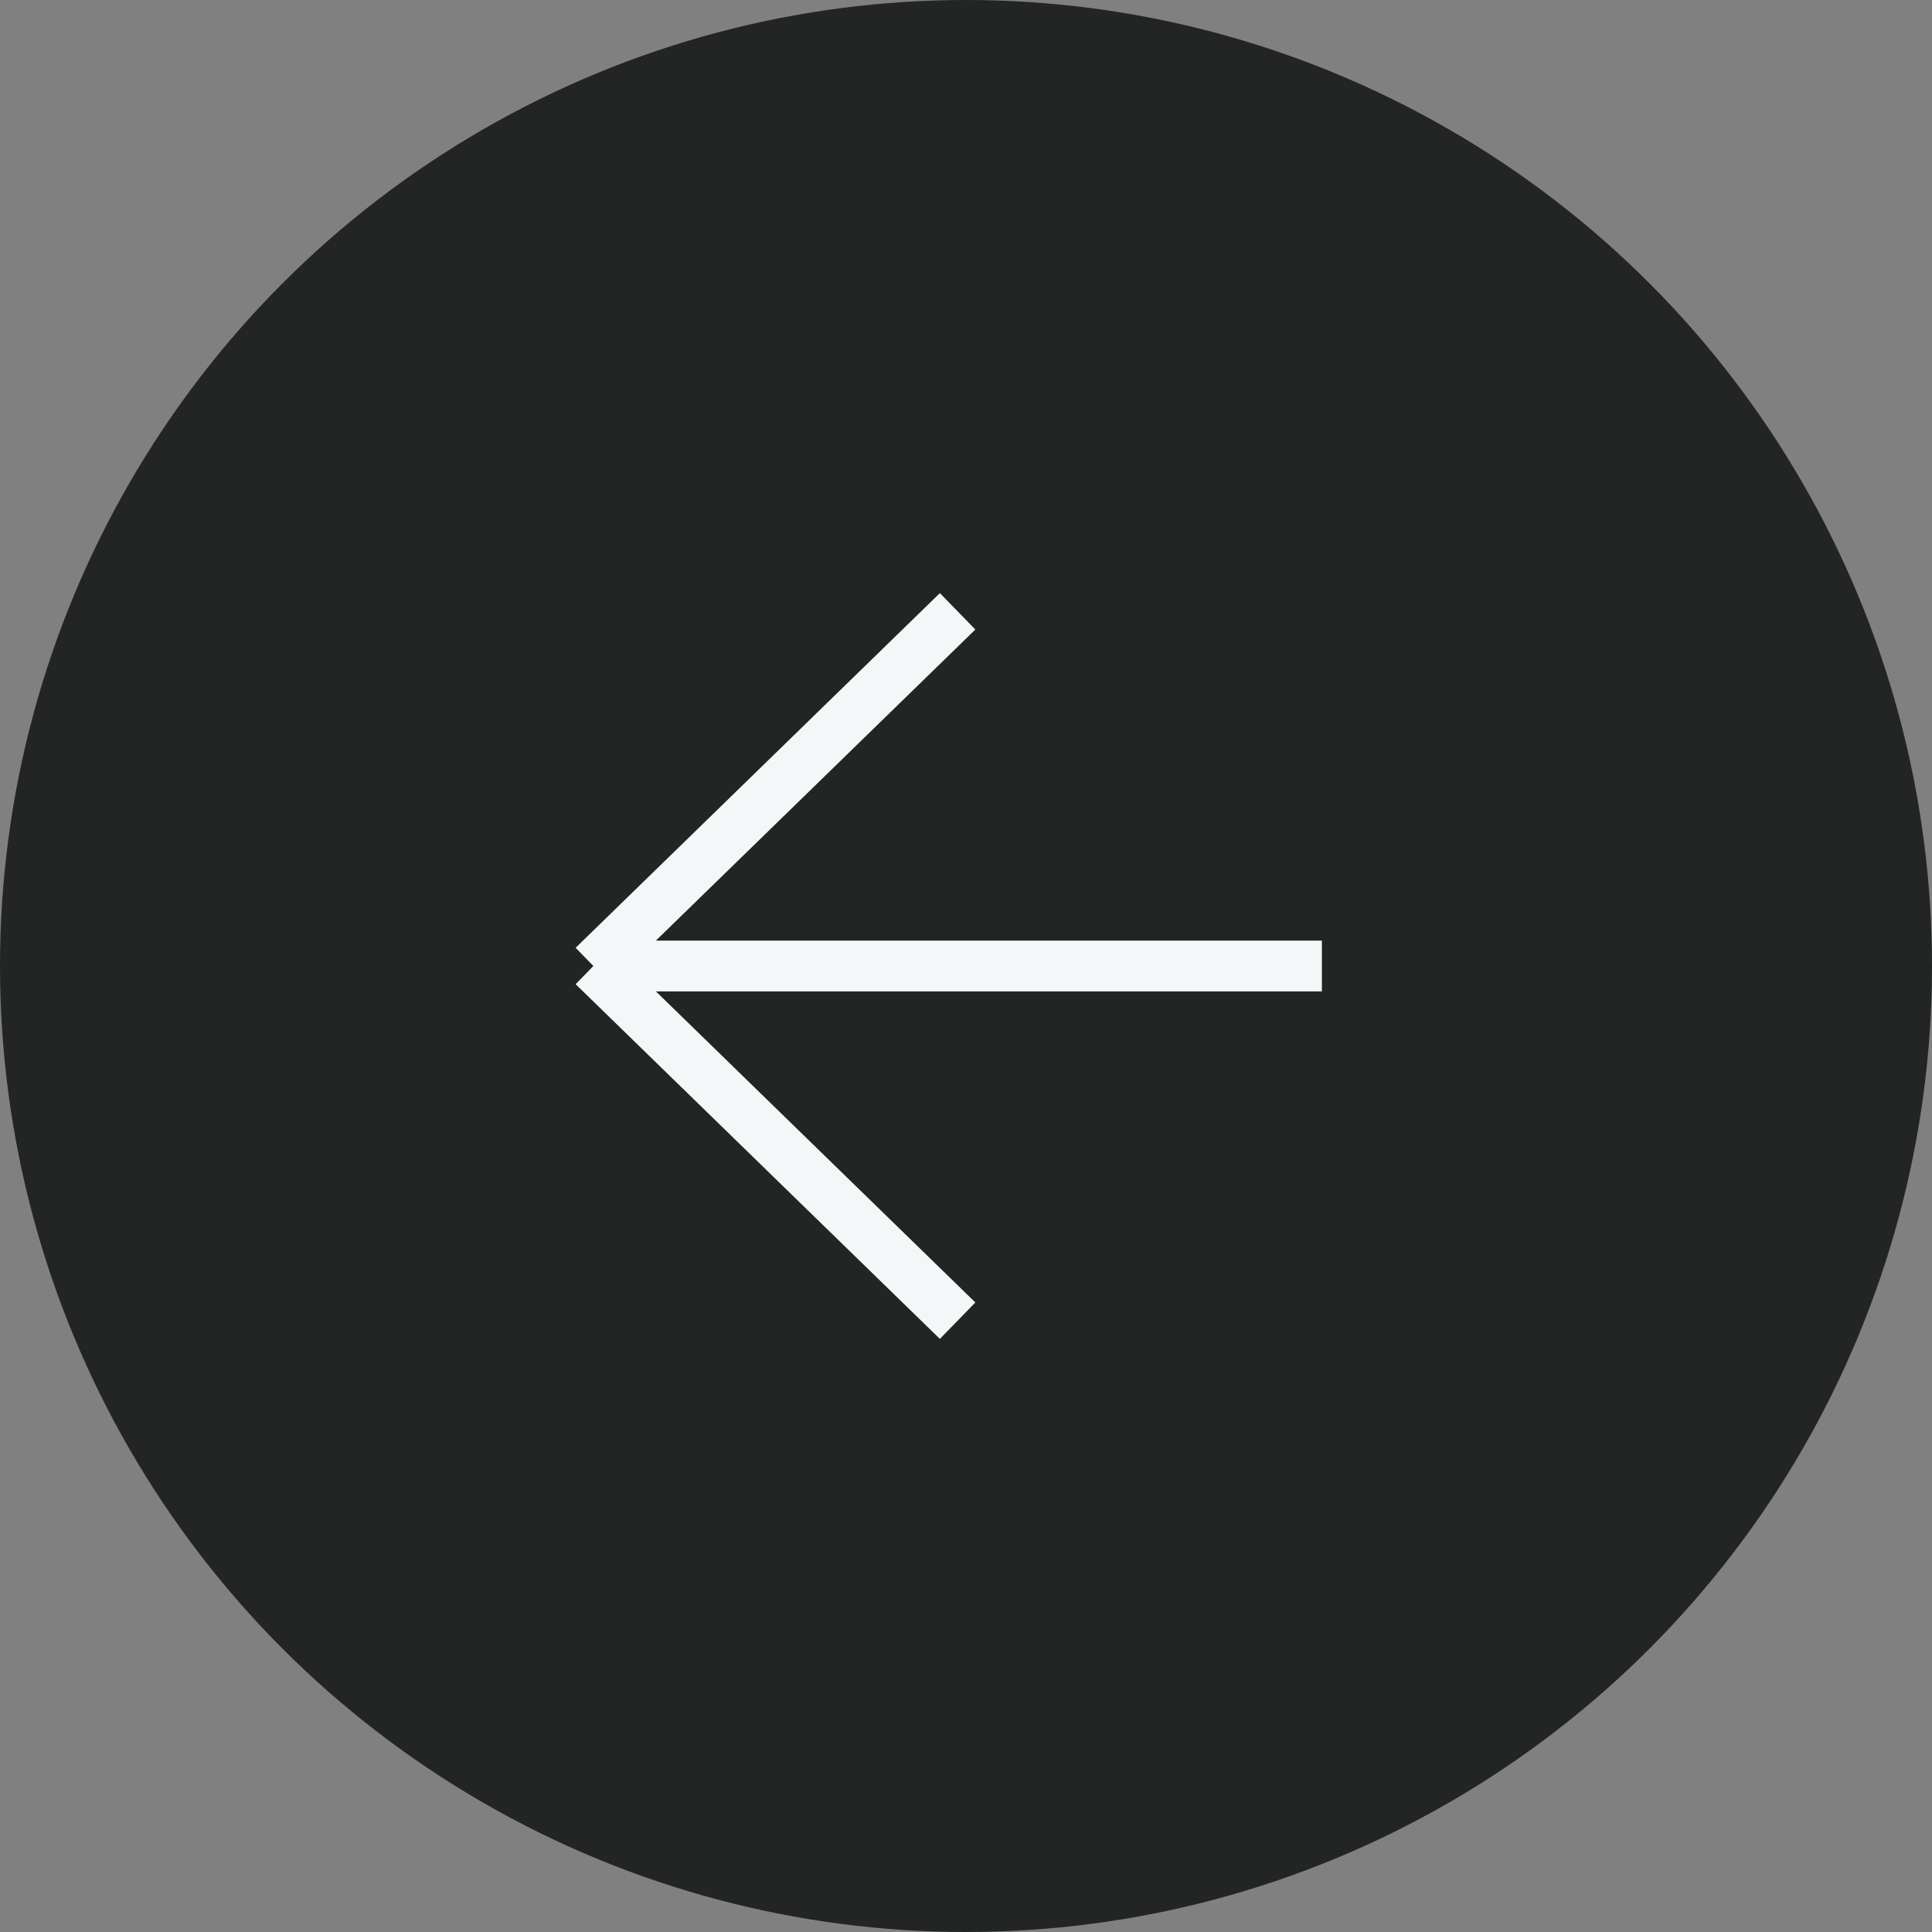
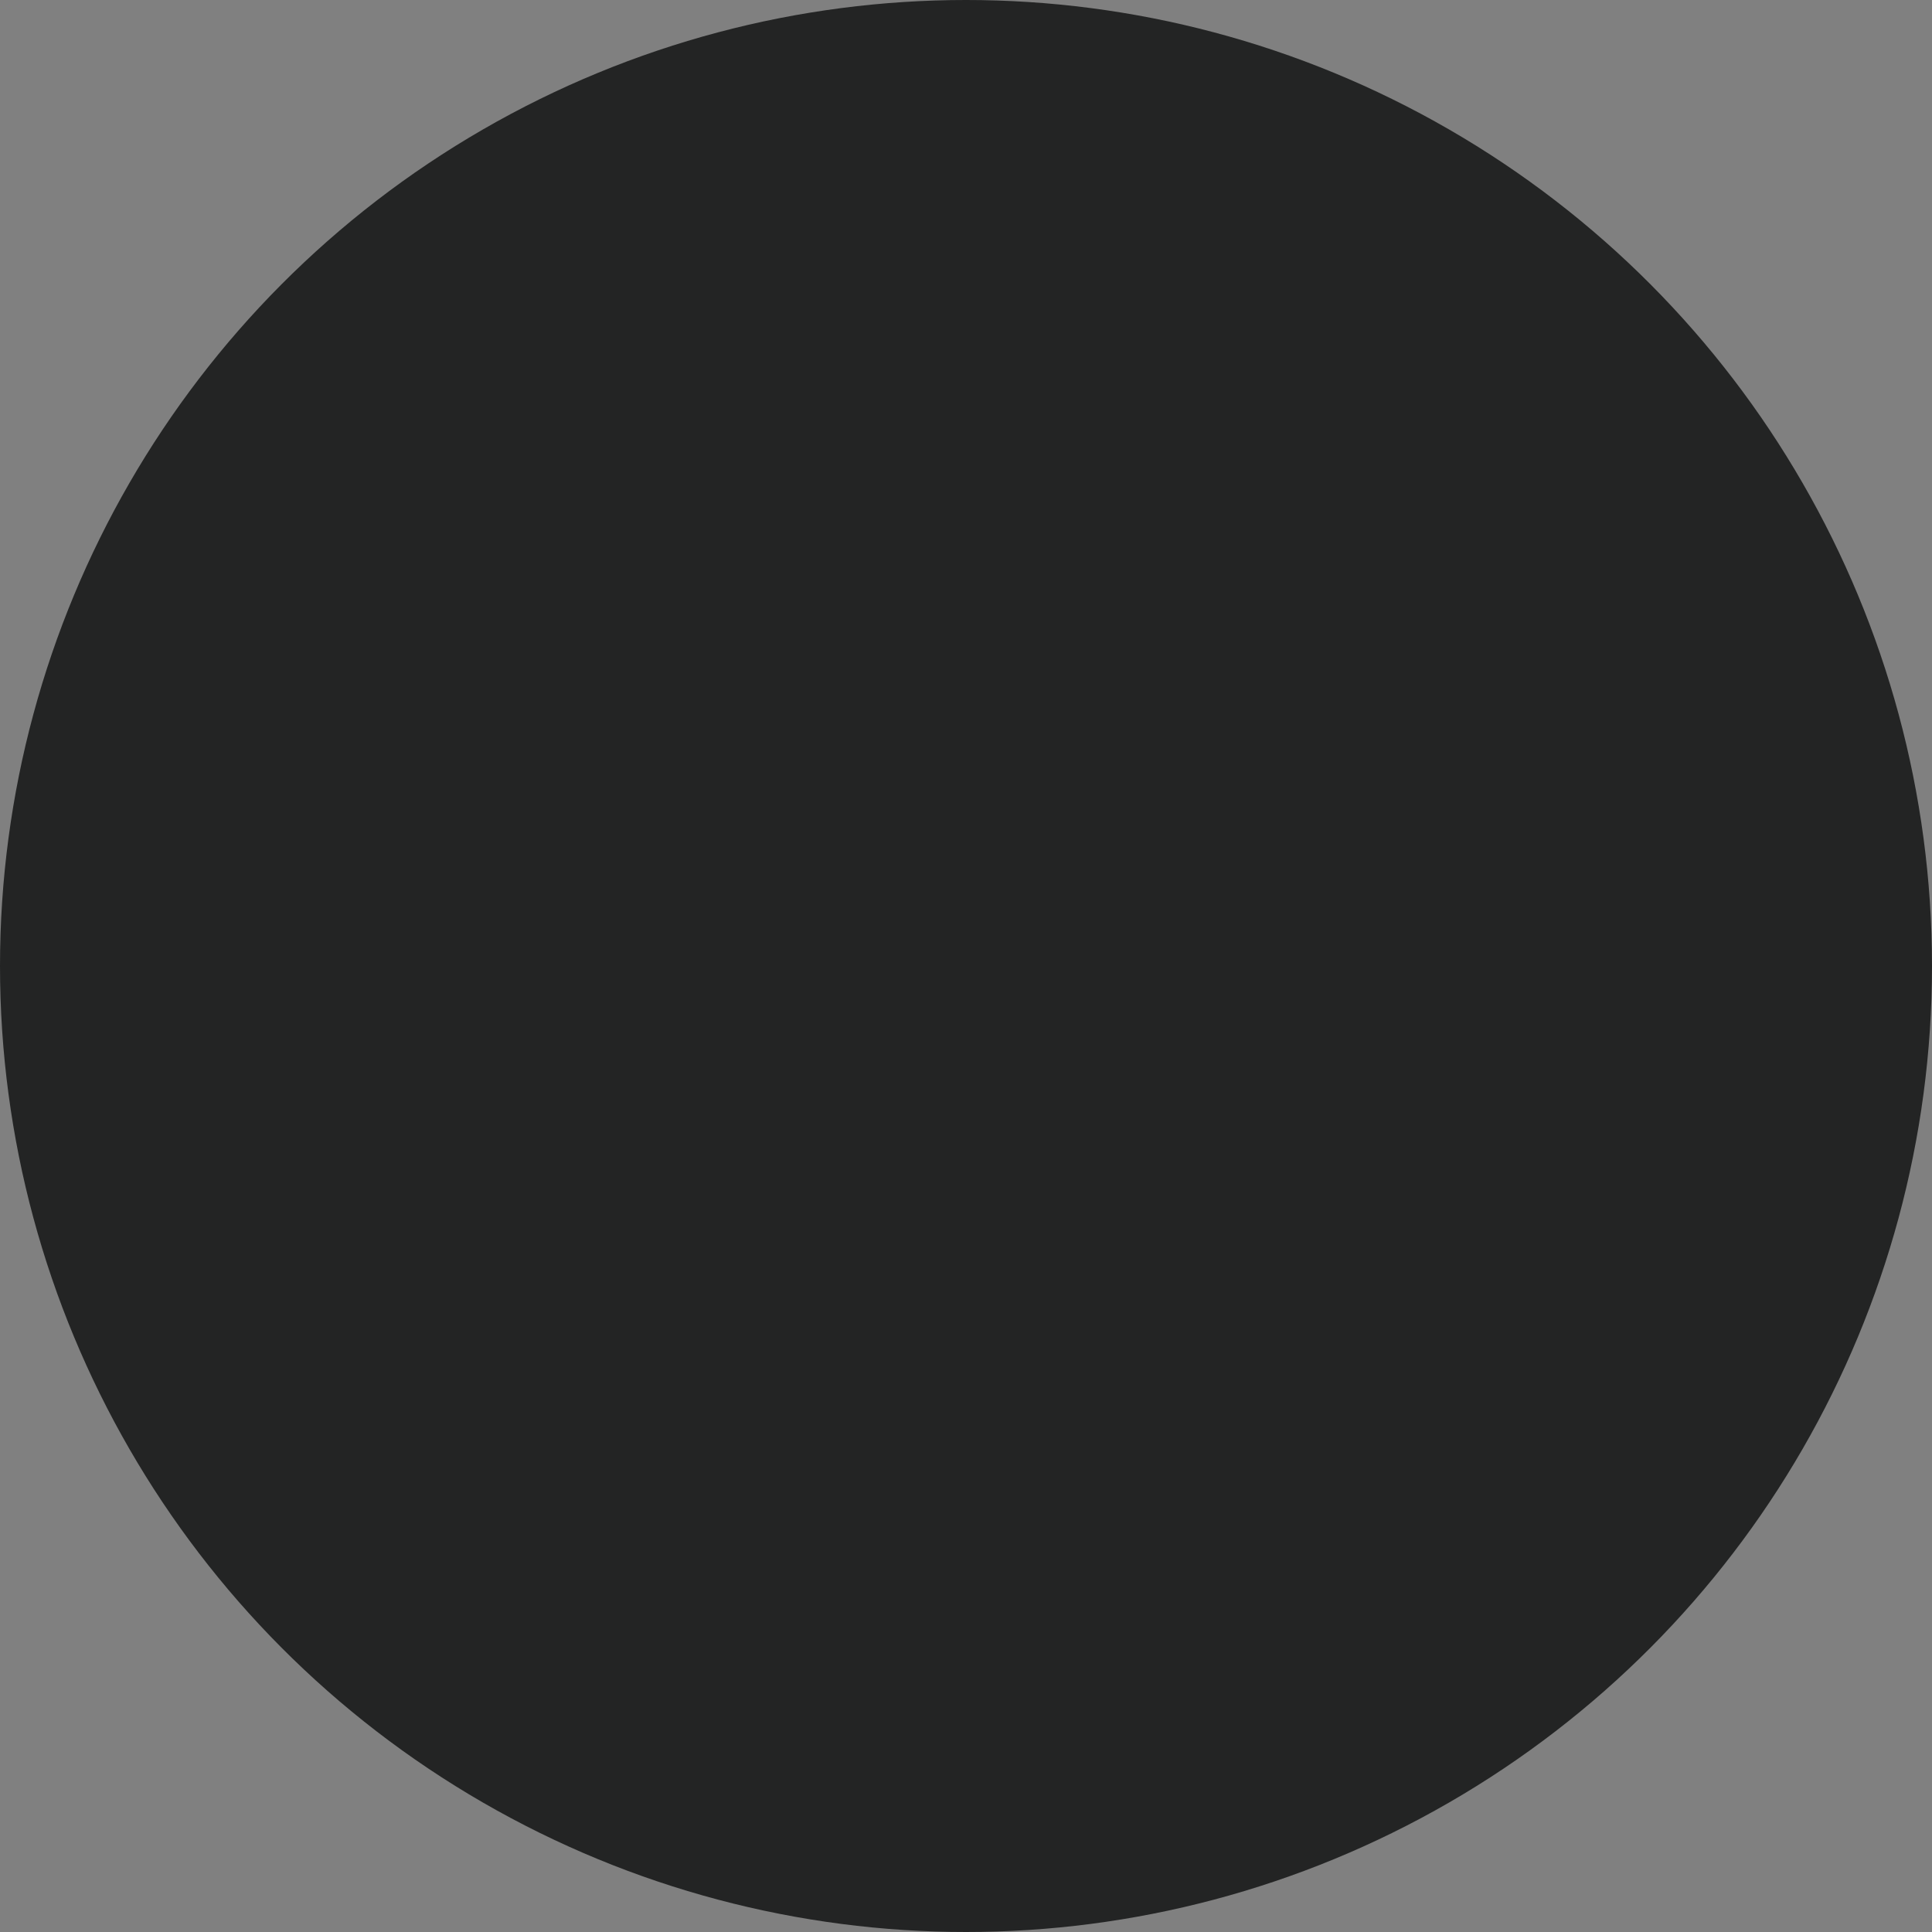
<svg xmlns="http://www.w3.org/2000/svg" width="38" height="38" viewBox="0 0 38 38" fill="none">
  <rect x="0" y="0" width="38" height="38" fill="#808080" stroke="none" />
  <ellipse cx="19" cy="19" rx="19" ry="19" transform="matrix(-1 -8.74228e-08 -8.74228e-08 1 38 0)" fill="#232424" />
-   <path d="M26 19L11.671 19M11.671 19L18.835 25.976M11.671 19L18.835 12.024" stroke="#F5F6F7" />
</svg>